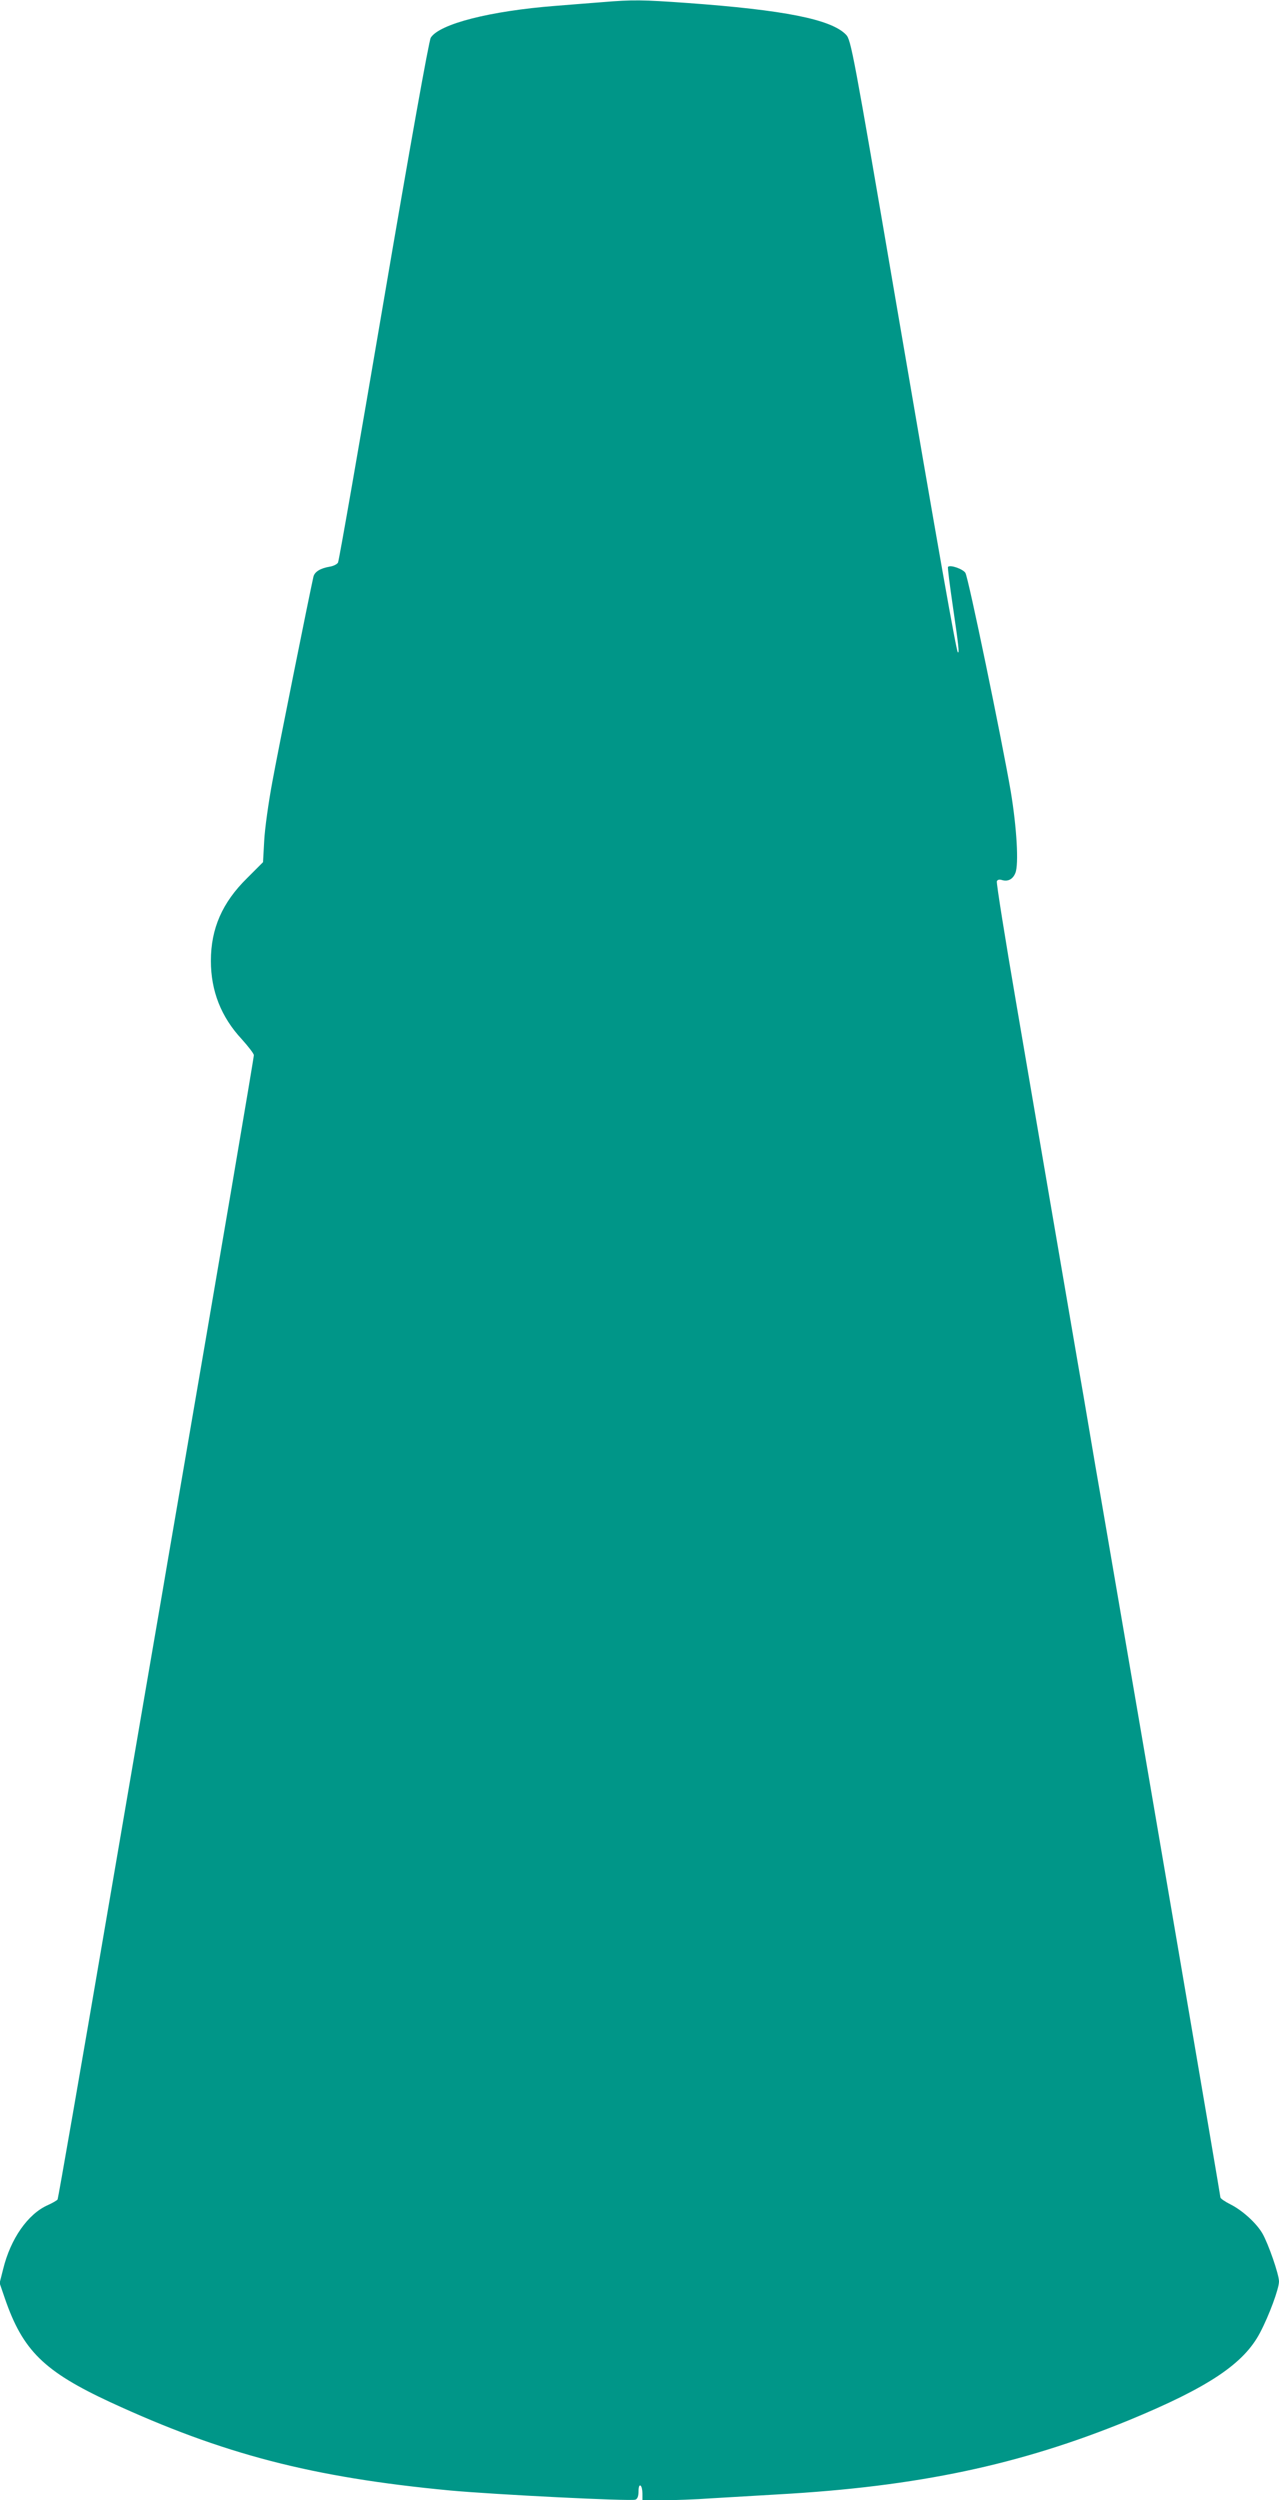
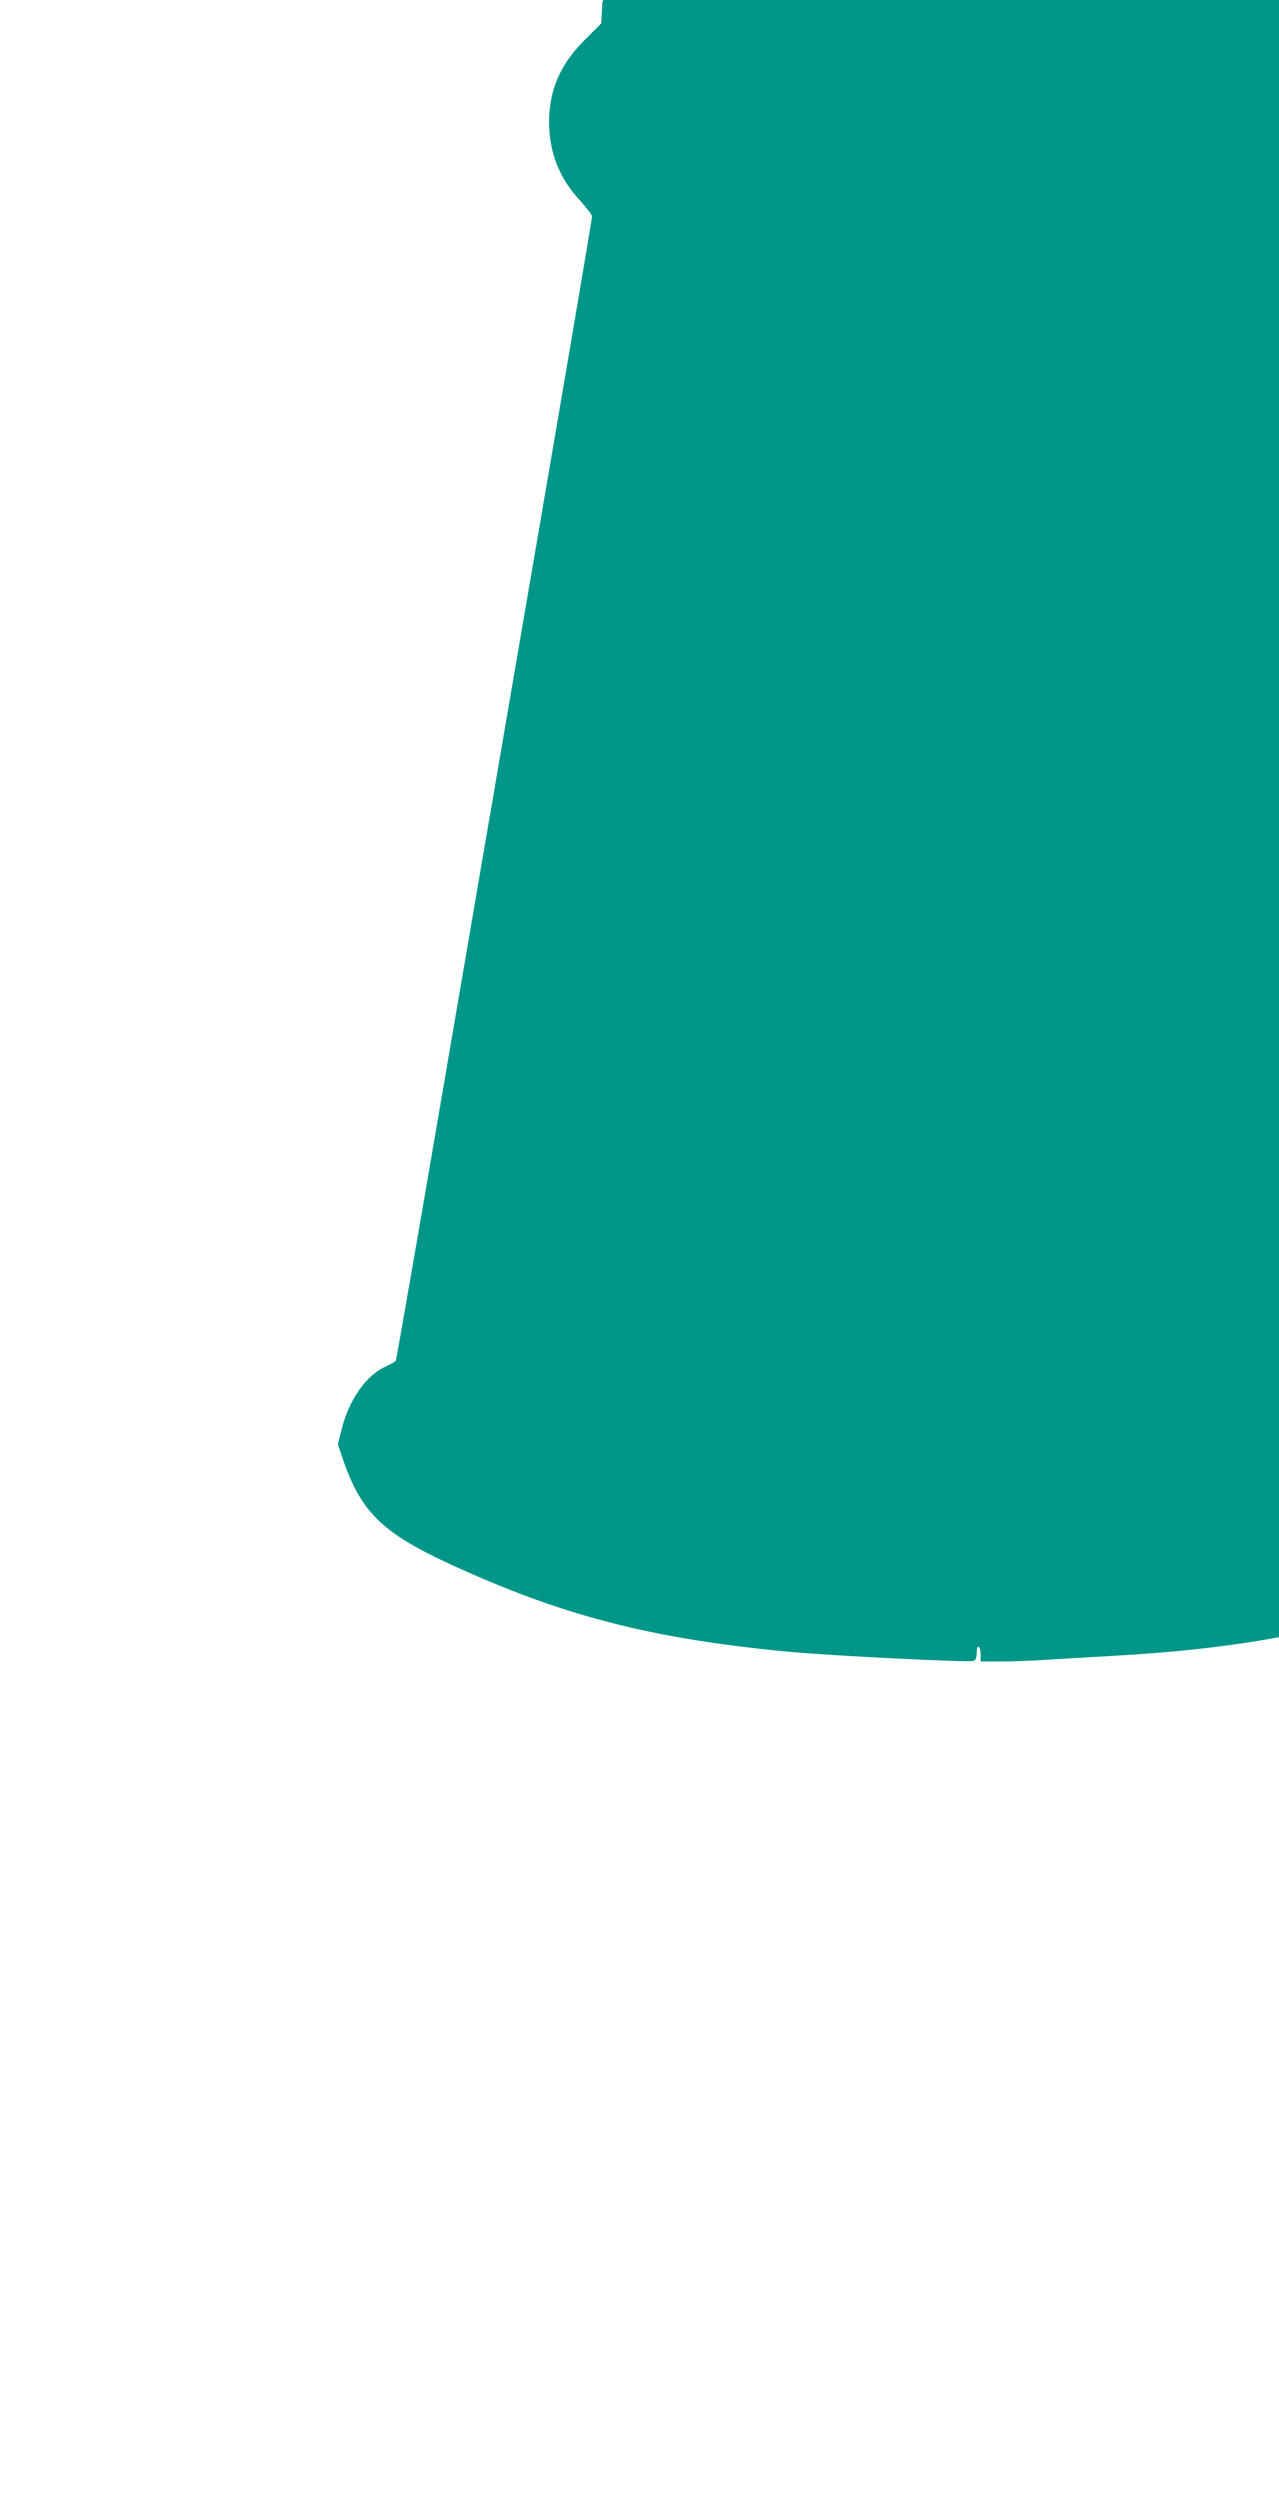
<svg xmlns="http://www.w3.org/2000/svg" version="1.0" width="655pt" height="1280pt" viewBox="0 0 655 1280" preserveAspectRatio="xMidYMid meet">
  <g transform="translate(0,1280) scale(0.1,-0.1)" fill="#009688" stroke="none">
-     <path d="M3085 12789 c-55 -4 -163 -13 -240 -19 -334 -26 -594 -92 -639 -163 -9 -13 -108 -566 -241 -1347 -124 -729 -229 -1332 -234 -1340 -4 -8 -23 -18 -42 -21 -48 -8 -78 -26 -84 -52 -21 -93 -182 -894 -210 -1048 -20 -107 -39 -243 -42 -304 l-6 -109 -82 -82 c-127 -125 -185 -258 -185 -423 0 -154 52 -287 158 -401 34 -38 62 -74 62 -82 0 -14 -166 -989 -410 -2408 -16 -91 -42 -246 -59 -345 -17 -99 -144 -836 -281 -1638 -137 -802 -252 -1462 -255 -1467 -3 -5 -26 -18 -50 -29 -102 -45 -191 -172 -229 -328 l-18 -71 27 -79 c92 -267 200 -373 540 -531 576 -266 1032 -385 1740 -452 229 -21 925 -56 949 -47 11 4 16 19 16 42 0 22 4 34 10 30 6 -3 10 -22 10 -41 l0 -34 103 0 c56 0 170 4 252 10 83 5 236 14 340 20 715 40 1239 151 1797 380 407 168 588 289 671 448 46 87 97 225 97 262 0 36 -54 192 -85 246 -31 53 -101 117 -164 149 -28 14 -51 30 -51 35 0 9 -348 2046 -610 3570 -16 91 -43 248 -60 350 -17 102 -44 259 -60 350 -29 172 -50 289 -150 875 -33 193 -107 627 -165 965 -58 338 -103 620 -100 628 3 8 12 11 25 7 31 -10 57 3 70 36 18 44 7 233 -24 419 -46 266 -217 1094 -232 1117 -12 20 -78 43 -89 31 -3 -2 9 -94 25 -204 29 -198 34 -242 25 -233 -8 9 -96 503 -320 1814 -215 1259 -227 1321 -252 1347 -75 79 -317 127 -817 163 -224 16 -276 17 -431 4z" />
+     <path d="M3085 12789 l-6 -109 -82 -82 c-127 -125 -185 -258 -185 -423 0 -154 52 -287 158 -401 34 -38 62 -74 62 -82 0 -14 -166 -989 -410 -2408 -16 -91 -42 -246 -59 -345 -17 -99 -144 -836 -281 -1638 -137 -802 -252 -1462 -255 -1467 -3 -5 -26 -18 -50 -29 -102 -45 -191 -172 -229 -328 l-18 -71 27 -79 c92 -267 200 -373 540 -531 576 -266 1032 -385 1740 -452 229 -21 925 -56 949 -47 11 4 16 19 16 42 0 22 4 34 10 30 6 -3 10 -22 10 -41 l0 -34 103 0 c56 0 170 4 252 10 83 5 236 14 340 20 715 40 1239 151 1797 380 407 168 588 289 671 448 46 87 97 225 97 262 0 36 -54 192 -85 246 -31 53 -101 117 -164 149 -28 14 -51 30 -51 35 0 9 -348 2046 -610 3570 -16 91 -43 248 -60 350 -17 102 -44 259 -60 350 -29 172 -50 289 -150 875 -33 193 -107 627 -165 965 -58 338 -103 620 -100 628 3 8 12 11 25 7 31 -10 57 3 70 36 18 44 7 233 -24 419 -46 266 -217 1094 -232 1117 -12 20 -78 43 -89 31 -3 -2 9 -94 25 -204 29 -198 34 -242 25 -233 -8 9 -96 503 -320 1814 -215 1259 -227 1321 -252 1347 -75 79 -317 127 -817 163 -224 16 -276 17 -431 4z" />
  </g>
</svg>